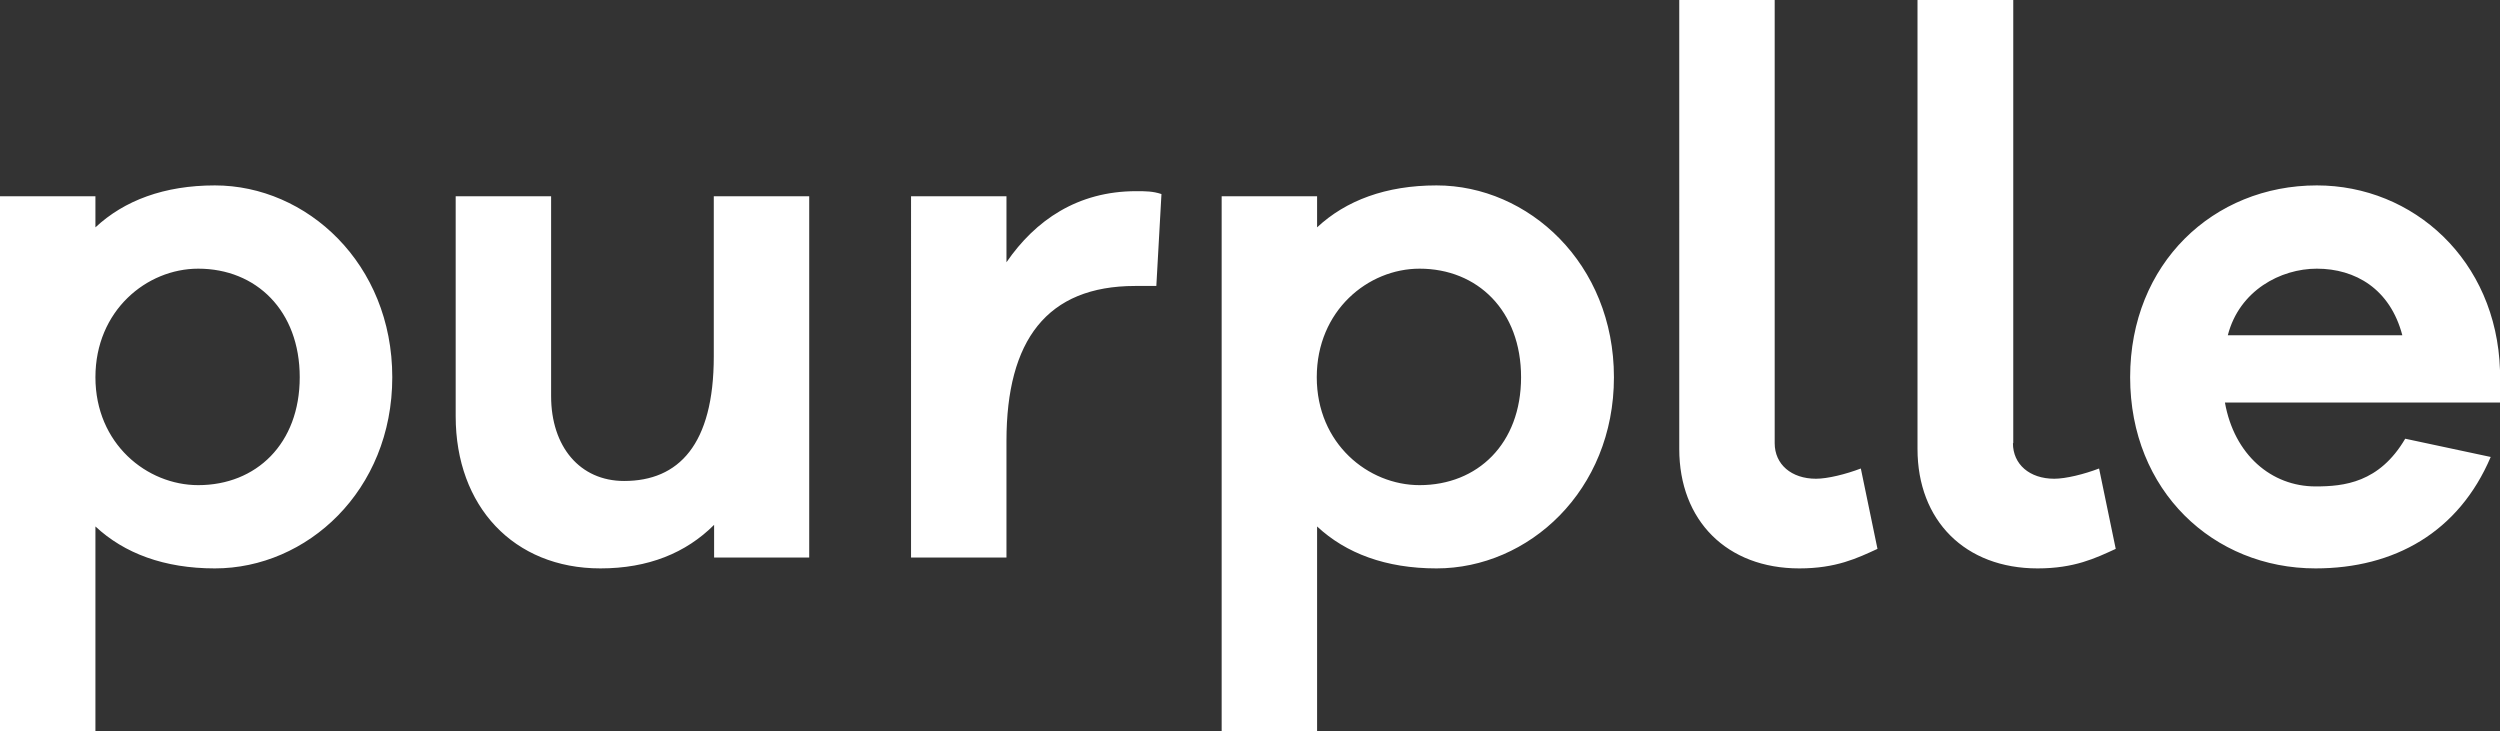
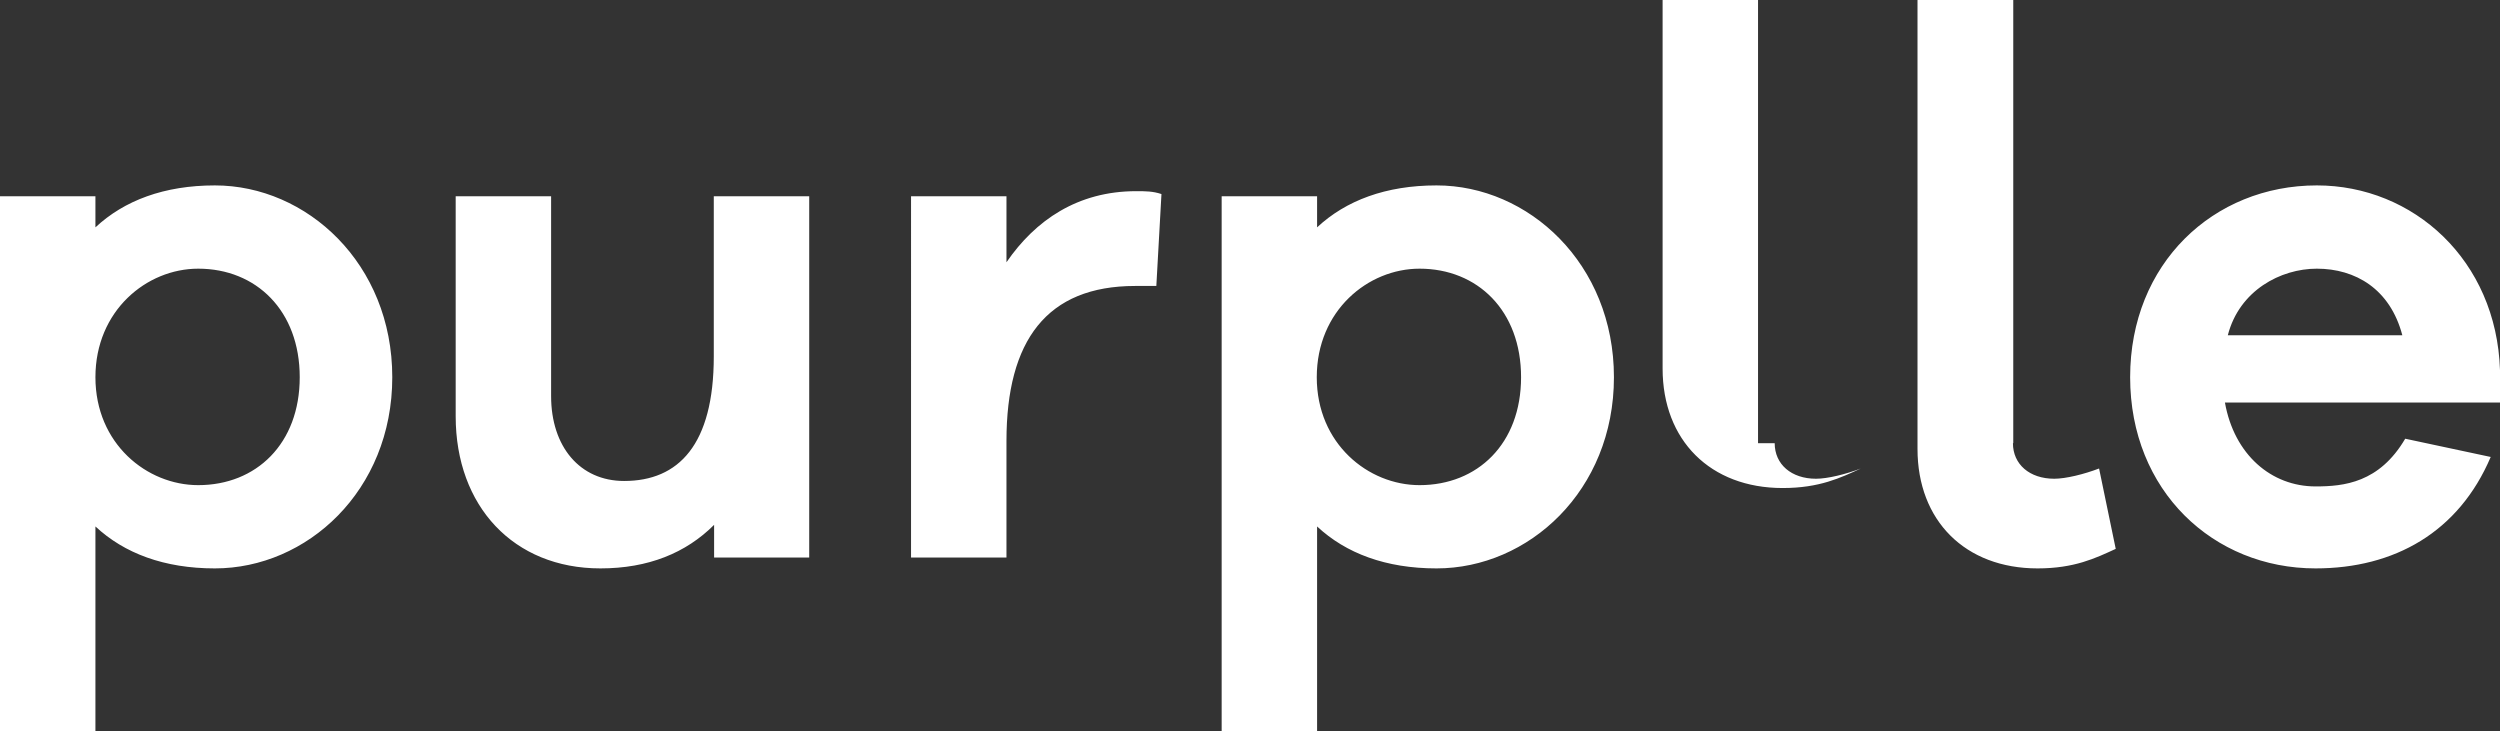
<svg xmlns="http://www.w3.org/2000/svg" id="Layer_1" data-name="Layer 1" viewBox="0 0 78.07 22.84">
  <rect x="0" y="0" width="78.07" height="22.84" fill="#333333" stroke="none" />
  <defs>
    <style>
      .cls-1 {
        fill: #fff;
      }
    </style>
  </defs>
-   <path class="cls-1" d="M12.25,11.78c0,3.55-2.67,5.97-5.54,5.97-1.58,0-2.83-.47-3.73-1.31v6.4H0V6.13h2.98v.97c.9-.84,2.15-1.31,3.73-1.31,2.87,0,5.54,2.44,5.54,5.99ZM9.36,11.78c0-2.08-1.36-3.39-3.17-3.39-1.61,0-3.21,1.31-3.21,3.39s1.61,3.37,3.21,3.37c1.81,0,3.17-1.29,3.17-3.37h0ZM25.28,17.41h-2.98v-1.02c-.88.88-2.06,1.36-3.55,1.36-2.71,0-4.52-1.94-4.52-4.75v-6.87h2.98v6.24c0,1.58.9,2.65,2.28,2.65,1.7,0,2.8-1.13,2.8-3.89v-5h2.98s0,11.28,0,11.28ZM36.27,6.06l-.16,2.87h-.66c-2.76,0-4.02,1.7-4.02,4.84v3.64h-2.98V6.13h2.98v2.06c.9-1.31,2.22-2.22,4.05-2.22.29,0,.52,0,.79.09h0ZM50.4,11.78c0,3.55-2.67,5.97-5.54,5.97-1.58,0-2.83-.47-3.73-1.31v6.4h-2.98V6.13h2.98v.97c.9-.84,2.15-1.31,3.73-1.31,2.87,0,5.54,2.44,5.54,5.99ZM47.5,11.78c0-2.08-1.36-3.39-3.17-3.39-1.61,0-3.21,1.31-3.21,3.39s1.61,3.37,3.21,3.37c1.81,0,3.17-1.29,3.17-3.37h0ZM55.42,13.84c0,.66.52,1.11,1.29,1.11.36,0,.93-.14,1.4-.32l.52,2.51c-.63.29-1.29.61-2.44.61-2.26,0-3.75-1.49-3.75-3.73V0h2.98v13.84h0ZM62.86,13.84c0,.66.52,1.11,1.29,1.11.36,0,.93-.14,1.4-.32l.52,2.51c-.63.29-1.29.61-2.44.61-2.26,0-3.75-1.49-3.75-3.73V0h2.99v13.84h0ZM78.07,12.57h-8.59c.29,1.63,1.45,2.62,2.83,2.62.88,0,1.99-.11,2.8-1.49l2.67.57c-1,2.35-3.01,3.48-5.47,3.48-3.19,0-5.79-2.42-5.79-5.97s2.6-5.99,5.83-5.99c3.01,0,5.61,2.33,5.72,5.77v1.02s0,0,0,0ZM69.57,10.47h5.45c-.38-1.45-1.47-2.08-2.67-2.08-1.13,0-2.42.68-2.78,2.08Z" />
+   <path class="cls-1" d="M12.25,11.78c0,3.55-2.67,5.97-5.54,5.97-1.58,0-2.83-.47-3.73-1.31v6.4H0V6.13h2.98v.97c.9-.84,2.15-1.31,3.73-1.31,2.87,0,5.54,2.44,5.54,5.99ZM9.36,11.78c0-2.08-1.36-3.39-3.17-3.39-1.61,0-3.21,1.31-3.21,3.39s1.61,3.37,3.21,3.37c1.81,0,3.17-1.29,3.17-3.37h0ZM25.28,17.41h-2.98v-1.02c-.88.88-2.06,1.36-3.55,1.36-2.71,0-4.52-1.94-4.52-4.75v-6.87h2.98v6.24c0,1.58.9,2.65,2.28,2.65,1.7,0,2.8-1.13,2.8-3.89v-5h2.98s0,11.28,0,11.28ZM36.27,6.06l-.16,2.87h-.66c-2.76,0-4.02,1.7-4.02,4.84v3.64h-2.98V6.13h2.98v2.06c.9-1.31,2.22-2.22,4.05-2.22.29,0,.52,0,.79.09h0ZM50.4,11.78c0,3.55-2.67,5.97-5.54,5.97-1.58,0-2.83-.47-3.73-1.31v6.4h-2.98V6.13h2.98v.97c.9-.84,2.15-1.31,3.73-1.31,2.87,0,5.54,2.44,5.54,5.99ZM47.5,11.78c0-2.08-1.36-3.39-3.17-3.39-1.61,0-3.21,1.31-3.21,3.39s1.61,3.37,3.21,3.37c1.81,0,3.17-1.29,3.17-3.37h0ZM55.42,13.84c0,.66.52,1.11,1.29,1.11.36,0,.93-.14,1.4-.32c-.63.29-1.29.61-2.44.61-2.26,0-3.75-1.49-3.75-3.73V0h2.98v13.84h0ZM62.86,13.84c0,.66.52,1.11,1.29,1.11.36,0,.93-.14,1.4-.32l.52,2.51c-.63.29-1.29.61-2.44.61-2.26,0-3.75-1.49-3.75-3.73V0h2.99v13.84h0ZM78.07,12.57h-8.59c.29,1.63,1.45,2.62,2.83,2.62.88,0,1.99-.11,2.8-1.49l2.67.57c-1,2.35-3.01,3.48-5.47,3.48-3.19,0-5.79-2.42-5.79-5.97s2.6-5.99,5.83-5.99c3.01,0,5.61,2.33,5.72,5.77v1.02s0,0,0,0ZM69.57,10.47h5.45c-.38-1.45-1.47-2.08-2.67-2.08-1.13,0-2.42.68-2.78,2.08Z" />
</svg>